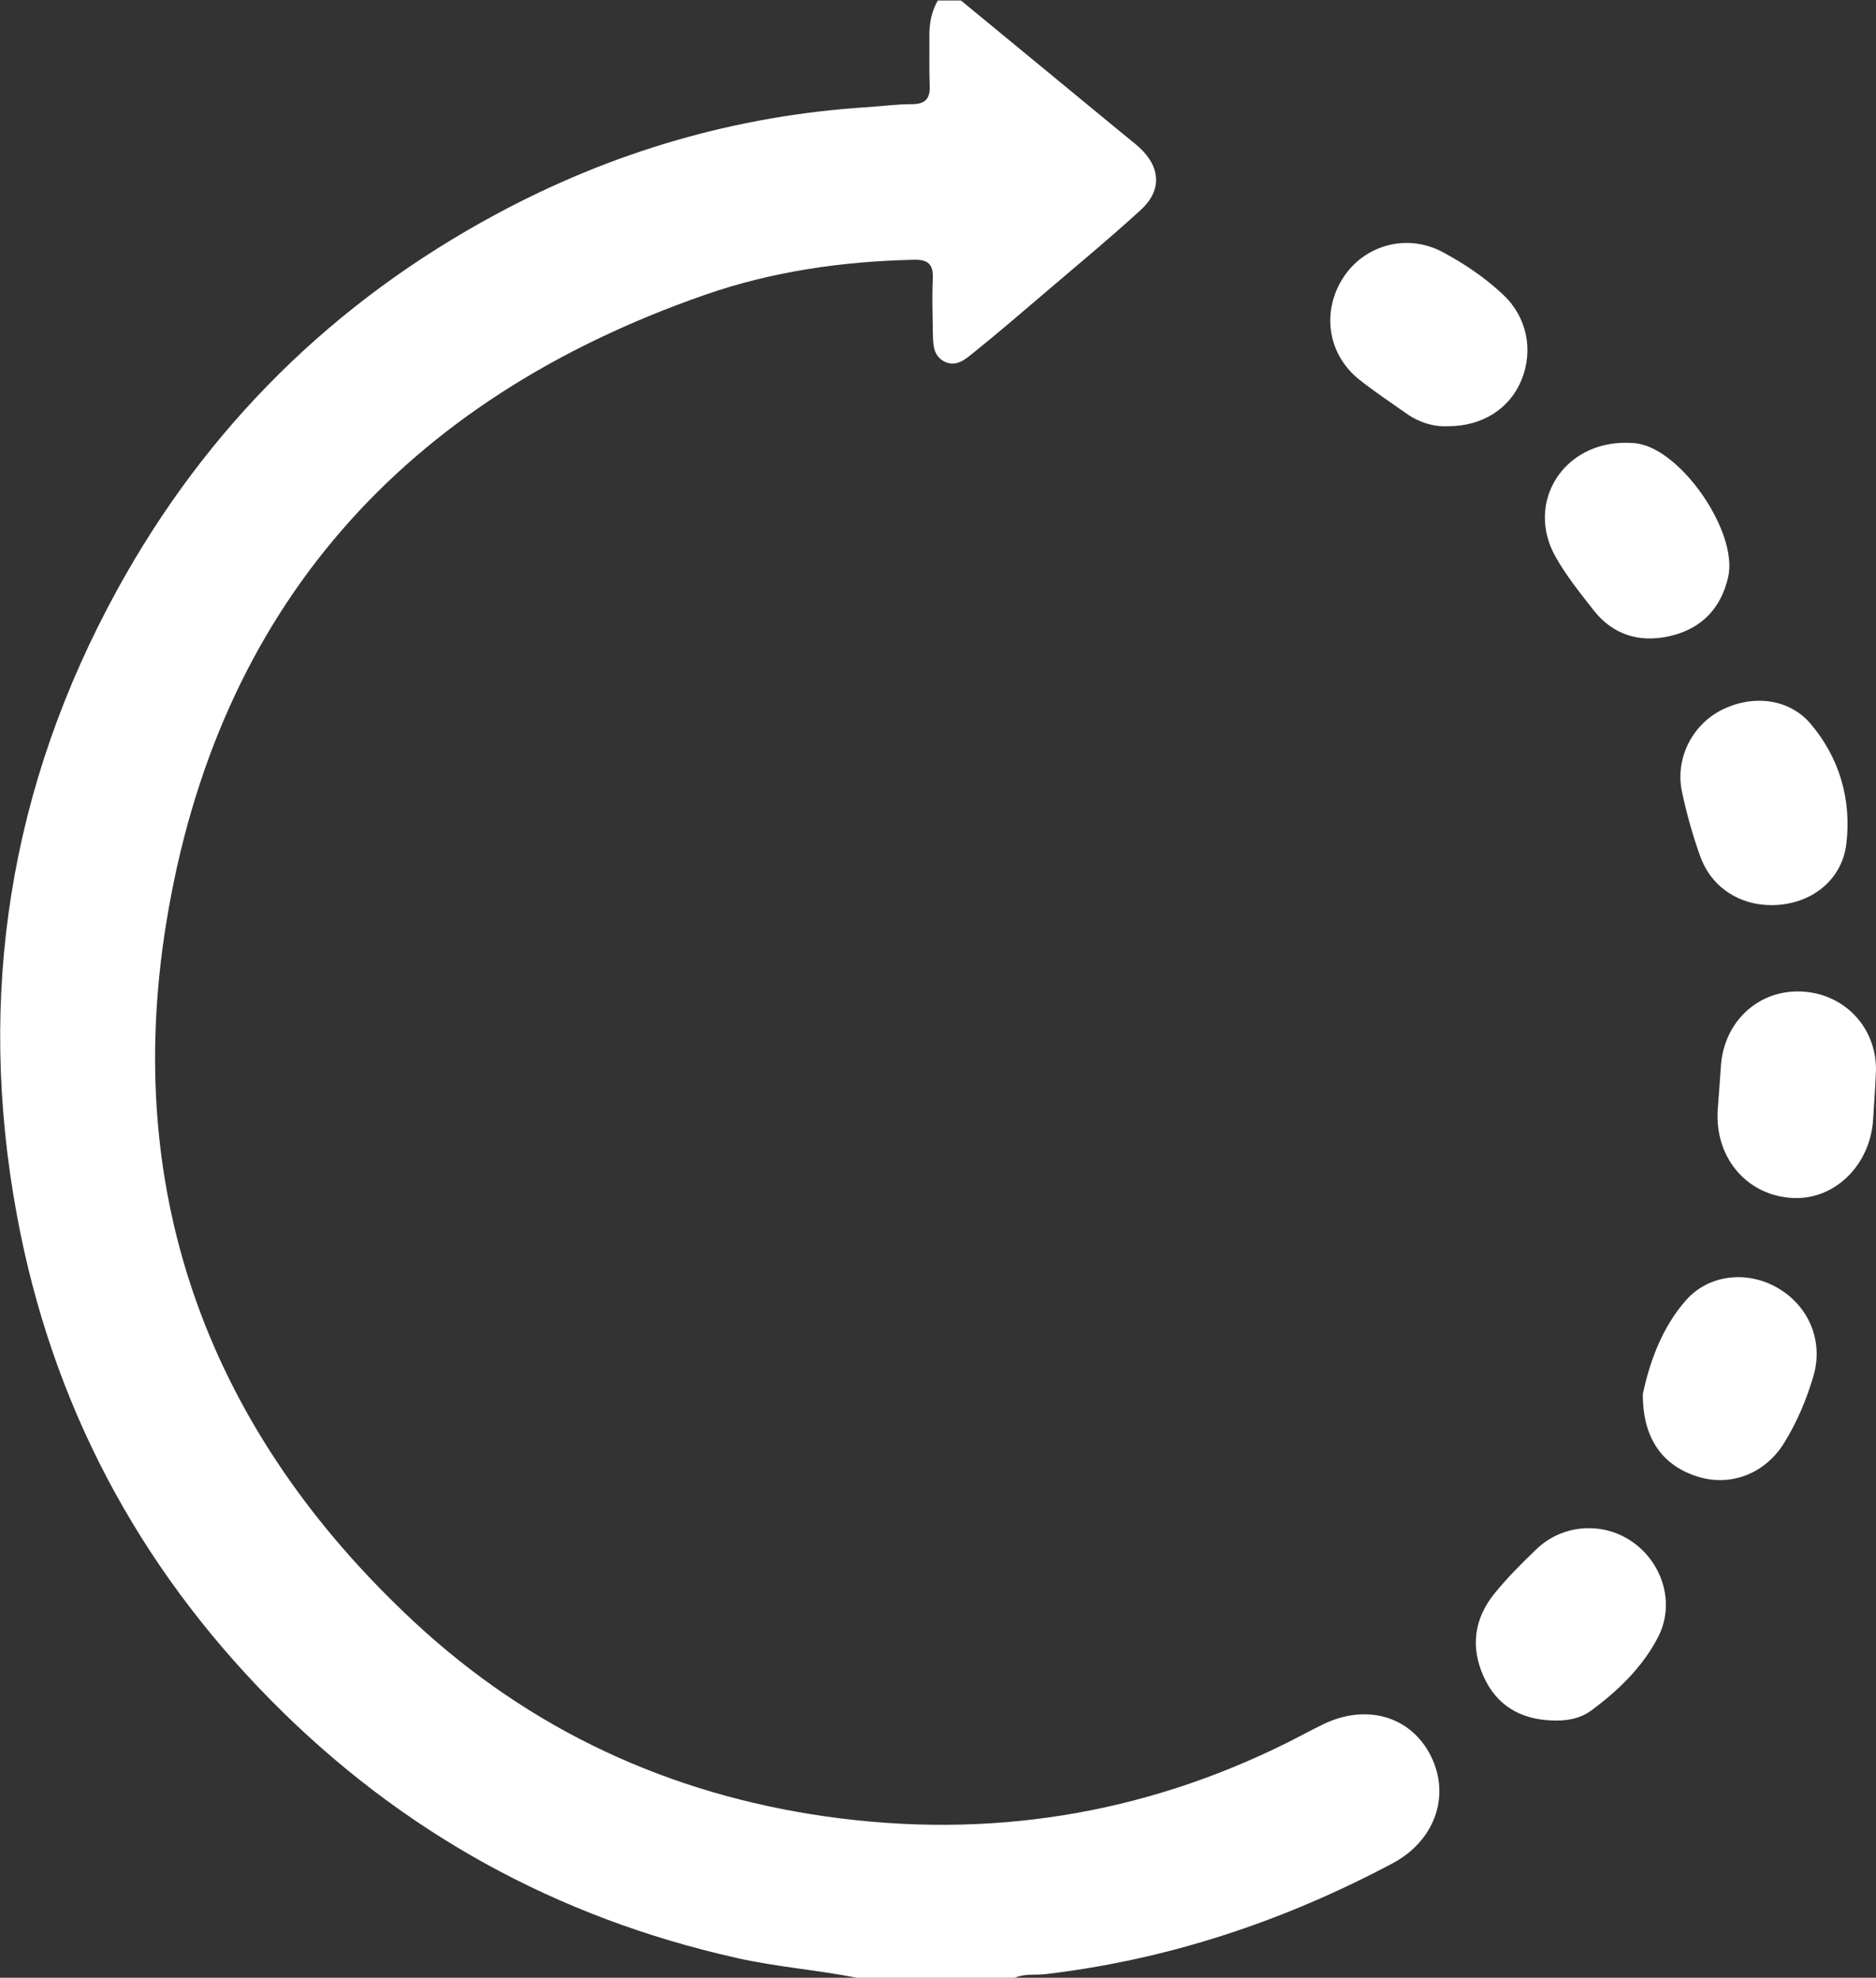
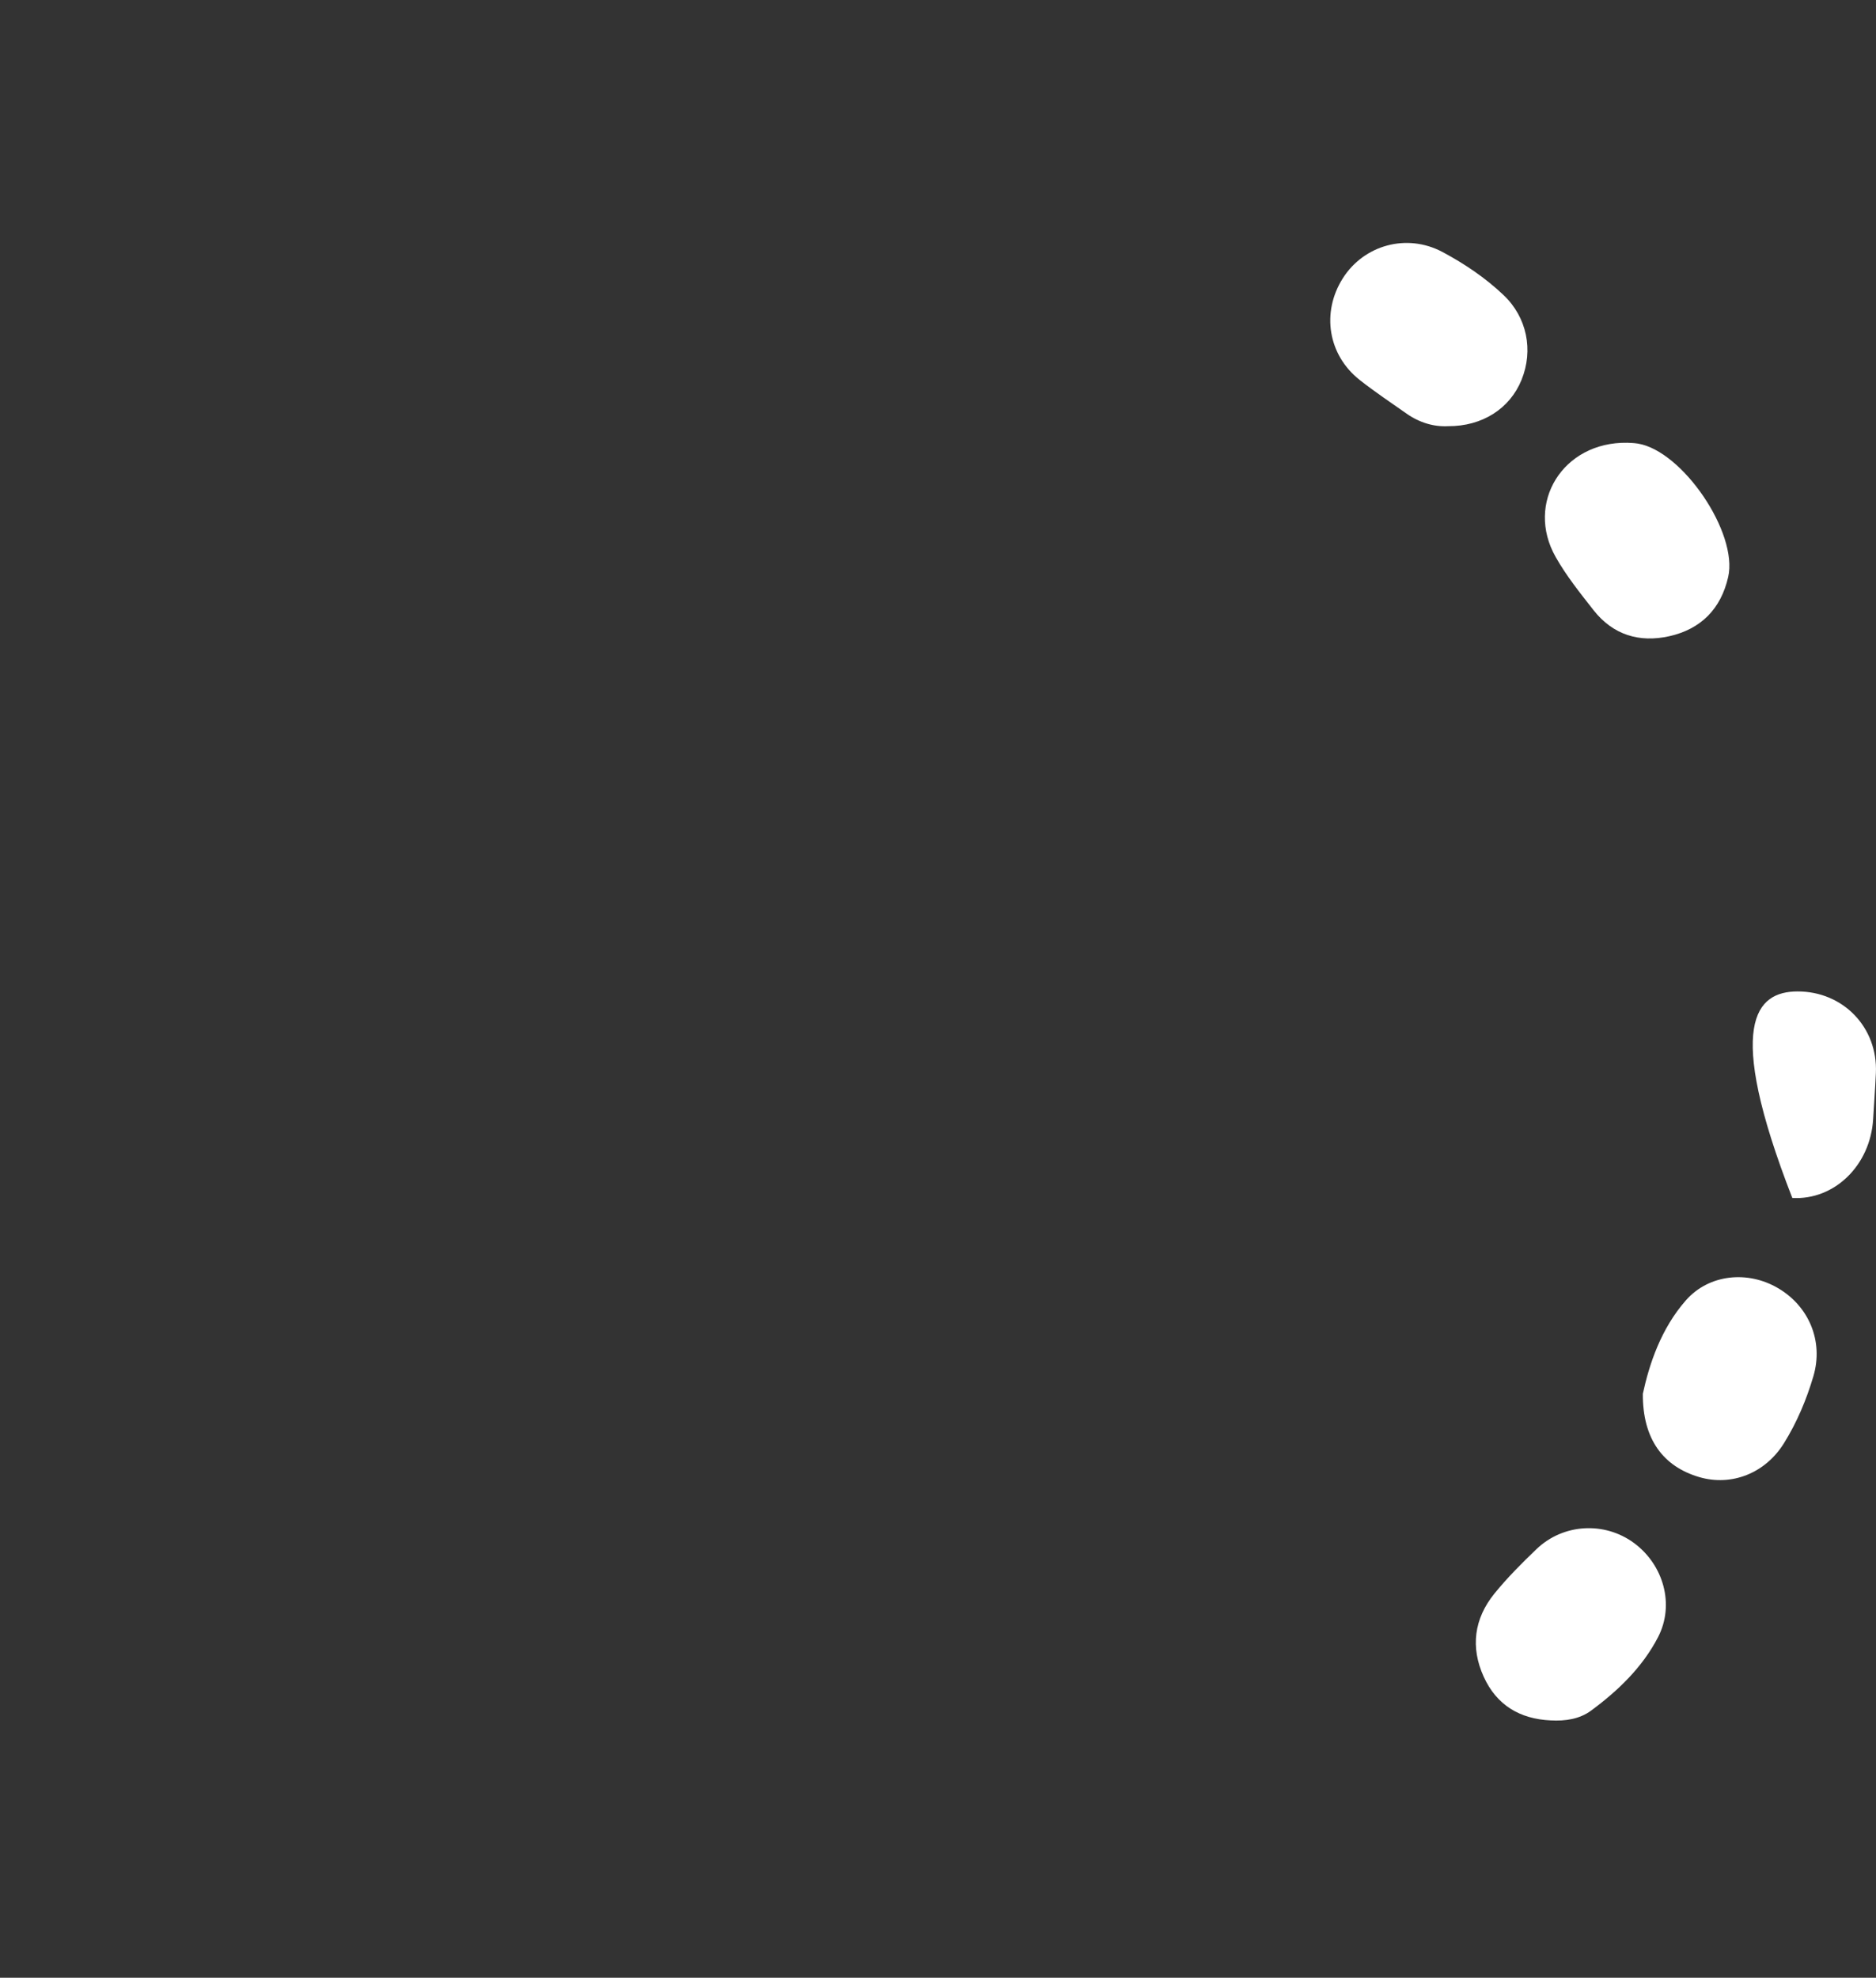
<svg xmlns="http://www.w3.org/2000/svg" id="svg1" width="43.835" height="46.196" viewBox="0 0 43.835 46.196">
  <rect x="0" y="0" width="43.835" height="46.196" fill="#333333" stroke="none" />
  <defs id="defs1">
    <clipPath id="clipPath280">
-       <path d="M 0,6418.75 H 1920 V 0 H 0 Z" transform="translate(-354.195,-4252.874)" id="path280" />
-     </clipPath>
+       </clipPath>
    <clipPath id="clipPath284">
      <path d="M 0,6418.75 H 1920 V 0 H 0 Z" transform="translate(-367.697,-4279.765)" id="path284" />
    </clipPath>
    <clipPath id="clipPath286">
      <path d="M 0,6418.75 H 1920 V 0 H 0 Z" transform="translate(-370.231,-4271.664)" id="path286" />
    </clipPath>
    <clipPath id="clipPath288">
      <path d="M 0,6418.75 H 1920 V 0 H 0 Z" transform="translate(-370.678,-4270.152)" id="path288" />
    </clipPath>
    <clipPath id="clipPath290">
      <path d="M 0,6418.75 H 1920 V 0 H 0 Z" transform="translate(-364.554,-4280.055)" id="path290" />
    </clipPath>
    <clipPath id="clipPath292">
      <path d="M 0,6418.75 H 1920 V 0 H 0 Z" transform="translate(-366.353,-4257.382)" id="path292" />
    </clipPath>
    <clipPath id="clipPath294">
      <path d="M 0,6418.75 H 1920 V 0 H 0 Z" transform="translate(-367.97,-4263.104)" id="path294" />
    </clipPath>
  </defs>
  <g id="layer-MC1" transform="translate(-452.24,-2841.639)">
    <path id="path279" d="m 0,0 c -0.695,0.137 -1.404,0.189 -2.097,0.345 -3.165,0.707 -5.892,2.21 -8.17,4.515 -2.347,2.375 -3.846,5.211 -4.453,8.493 -0.715,3.862 -0.131,7.534 1.764,10.981 1.562,2.842 3.784,5.033 6.635,6.568 2.028,1.092 4.201,1.731 6.509,1.876 0.258,0.016 0.517,0.053 0.775,0.052 0.233,0 0.325,0.09 0.316,0.321 -0.011,0.293 -0.003,0.587 -0.006,0.88 -10e-4,0.218 0.038,0.426 0.148,0.616 H 1.827 C 2.766,33.874 3.706,33.1 4.645,32.327 4.749,32.24 4.858,32.159 4.957,32.068 5.325,31.729 5.352,31.319 4.983,30.981 4.417,30.464 3.826,29.976 3.243,29.478 2.849,29.141 2.455,28.804 2.051,28.479 1.907,28.363 1.743,28.214 1.535,28.321 c -0.201,0.103 -0.197,0.313 -0.201,0.505 -0.005,0.316 -0.015,0.632 -0.001,0.947 0.012,0.252 -0.084,0.337 -0.334,0.331 -1.247,-0.028 -2.475,-0.203 -3.652,-0.612 -5.284,-1.836 -8.561,-5.495 -9.452,-11.018 -0.774,-4.795 0.78,-8.921 4.348,-12.239 2.039,-1.896 4.473,-3.02 7.225,-3.41 C 2.287,2.426 4.989,2.846 7.548,4.12 7.76,4.226 7.967,4.34 8.18,4.443 8.938,4.81 9.717,4.579 10.063,3.887 10.415,3.182 10.129,2.396 9.391,2.004 7.48,0.989 5.462,0.317 3.309,0.063 3.131,0.042 2.946,0.077 2.774,0 Z" style="fill:#ffffff icc-color(sRGB-IEC61966-2, 0.1, 1, 1, 1);fill-opacity:1;fill-rule:nonzero;stroke:none" transform="matrix(1.333,0,0,-1.333,472.259,2887.835)" clip-path="url(#clipPath280)" />
    <path id="path283" d="M 0,0 C 0.028,-0.002 0.107,-0.002 0.184,-0.014 0.968,-0.141 1.945,-1.58 1.769,-2.352 1.642,-2.911 1.291,-3.266 0.736,-3.39 0.211,-3.507 -0.25,-3.367 -0.59,-2.935 -0.826,-2.634 -1.068,-2.333 -1.255,-2.002 -1.79,-1.059 -1.133,0.019 0,0" style="fill:#ffffff icc-color(sRGB-IEC61966-2, 0.1, 1, 1, 1);fill-opacity:1;fill-rule:nonzero;stroke:none" transform="matrix(1.333,0,0,-1.333,490.263,2851.981)" clip-path="url(#clipPath284)" />
-     <path id="path285" d="m 0,0 c -0.569,-0.003 -1.058,0.312 -1.254,0.852 -0.133,0.368 -0.239,0.75 -0.321,1.133 -0.122,0.572 0.169,1.157 0.672,1.423 0.541,0.284 1.194,0.226 1.582,-0.23 C 1.186,2.583 1.397,1.849 1.307,1.08 1.23,0.418 0.665,0.003 0,0" style="fill:#ffffff icc-color(sRGB-IEC61966-2, 0.1, 1, 1, 1);fill-opacity:1;fill-rule:nonzero;stroke:none" transform="matrix(1.333,0,0,-1.333,493.641,2862.781)" clip-path="url(#clipPath286)" />
-     <path id="path287" d="M 0,0 C 0.801,0.003 1.413,-0.631 1.376,-1.431 1.364,-1.7 1.344,-1.969 1.328,-2.239 1.279,-3.047 0.649,-3.661 -0.089,-3.619 c -0.814,0.047 -1.377,0.729 -1.305,1.58 0.021,0.247 0.035,0.494 0.054,0.741 C -1.285,-0.55 -0.719,-0.003 0,0" style="fill:#ffffff icc-color(sRGB-IEC61966-2, 0.1, 1, 1, 1);fill-opacity:1;fill-rule:nonzero;stroke:none" transform="matrix(1.333,0,0,-1.333,494.238,2864.797)" clip-path="url(#clipPath288)" />
+     <path id="path287" d="M 0,0 C 0.801,0.003 1.413,-0.631 1.376,-1.431 1.364,-1.7 1.344,-1.969 1.328,-2.239 1.279,-3.047 0.649,-3.661 -0.089,-3.619 C -1.285,-0.55 -0.719,-0.003 0,0" style="fill:#ffffff icc-color(sRGB-IEC61966-2, 0.1, 1, 1, 1);fill-opacity:1;fill-rule:nonzero;stroke:none" transform="matrix(1.333,0,0,-1.333,494.238,2864.797)" clip-path="url(#clipPath288)" />
    <path id="path289" d="m 0,0 c -0.239,-0.013 -0.495,0.059 -0.723,0.219 -0.276,0.194 -0.558,0.382 -0.822,0.59 -0.558,0.439 -0.676,1.185 -0.297,1.783 0.371,0.584 1.121,0.793 1.746,0.461 C 0.29,2.847 0.656,2.601 0.976,2.297 1.385,1.909 1.503,1.332 1.29,0.81 1.086,0.309 0.603,-0.004 0,0" style="fill:#ffffff icc-color(sRGB-IEC61966-2, 0.1, 1, 1, 1);fill-opacity:1;fill-rule:nonzero;stroke:none" transform="matrix(1.333,0,0,-1.333,486.072,2851.594)" clip-path="url(#clipPath290)" />
    <path id="path291" d="M 0,0 C -0.54,0.025 -0.947,0.269 -1.172,0.765 -1.407,1.281 -1.341,1.781 -0.986,2.22 -0.76,2.499 -0.504,2.755 -0.245,3.003 0.223,3.45 0.945,3.488 1.46,3.11 1.979,2.729 2.181,2.028 1.882,1.455 1.61,0.931 1.184,0.521 0.711,0.172 0.51,0.023 0.257,-0.015 0,0" style="fill:#ffffff icc-color(sRGB-IEC61966-2, 0.1, 1, 1, 1);fill-opacity:1;fill-rule:nonzero;stroke:none" transform="matrix(1.333,0,0,-1.333,488.471,2881.824)" clip-path="url(#clipPath292)" />
    <path id="path293" d="M 0,0 C 0.112,0.517 0.316,1.14 0.756,1.639 1.162,2.099 1.842,2.162 2.37,1.851 2.911,1.534 3.17,0.922 2.99,0.309 2.869,-0.101 2.702,-0.499 2.475,-0.864 2.146,-1.395 1.554,-1.625 0.989,-1.46 0.354,-1.273 -0.005,-0.792 0,0" style="fill:#ffffff icc-color(sRGB-IEC61966-2, 0.1, 1, 1, 1);fill-opacity:1;fill-rule:nonzero;stroke:none" transform="matrix(1.333,0,0,-1.333,490.627,2874.195)" clip-path="url(#clipPath294)" />
  </g>
</svg>